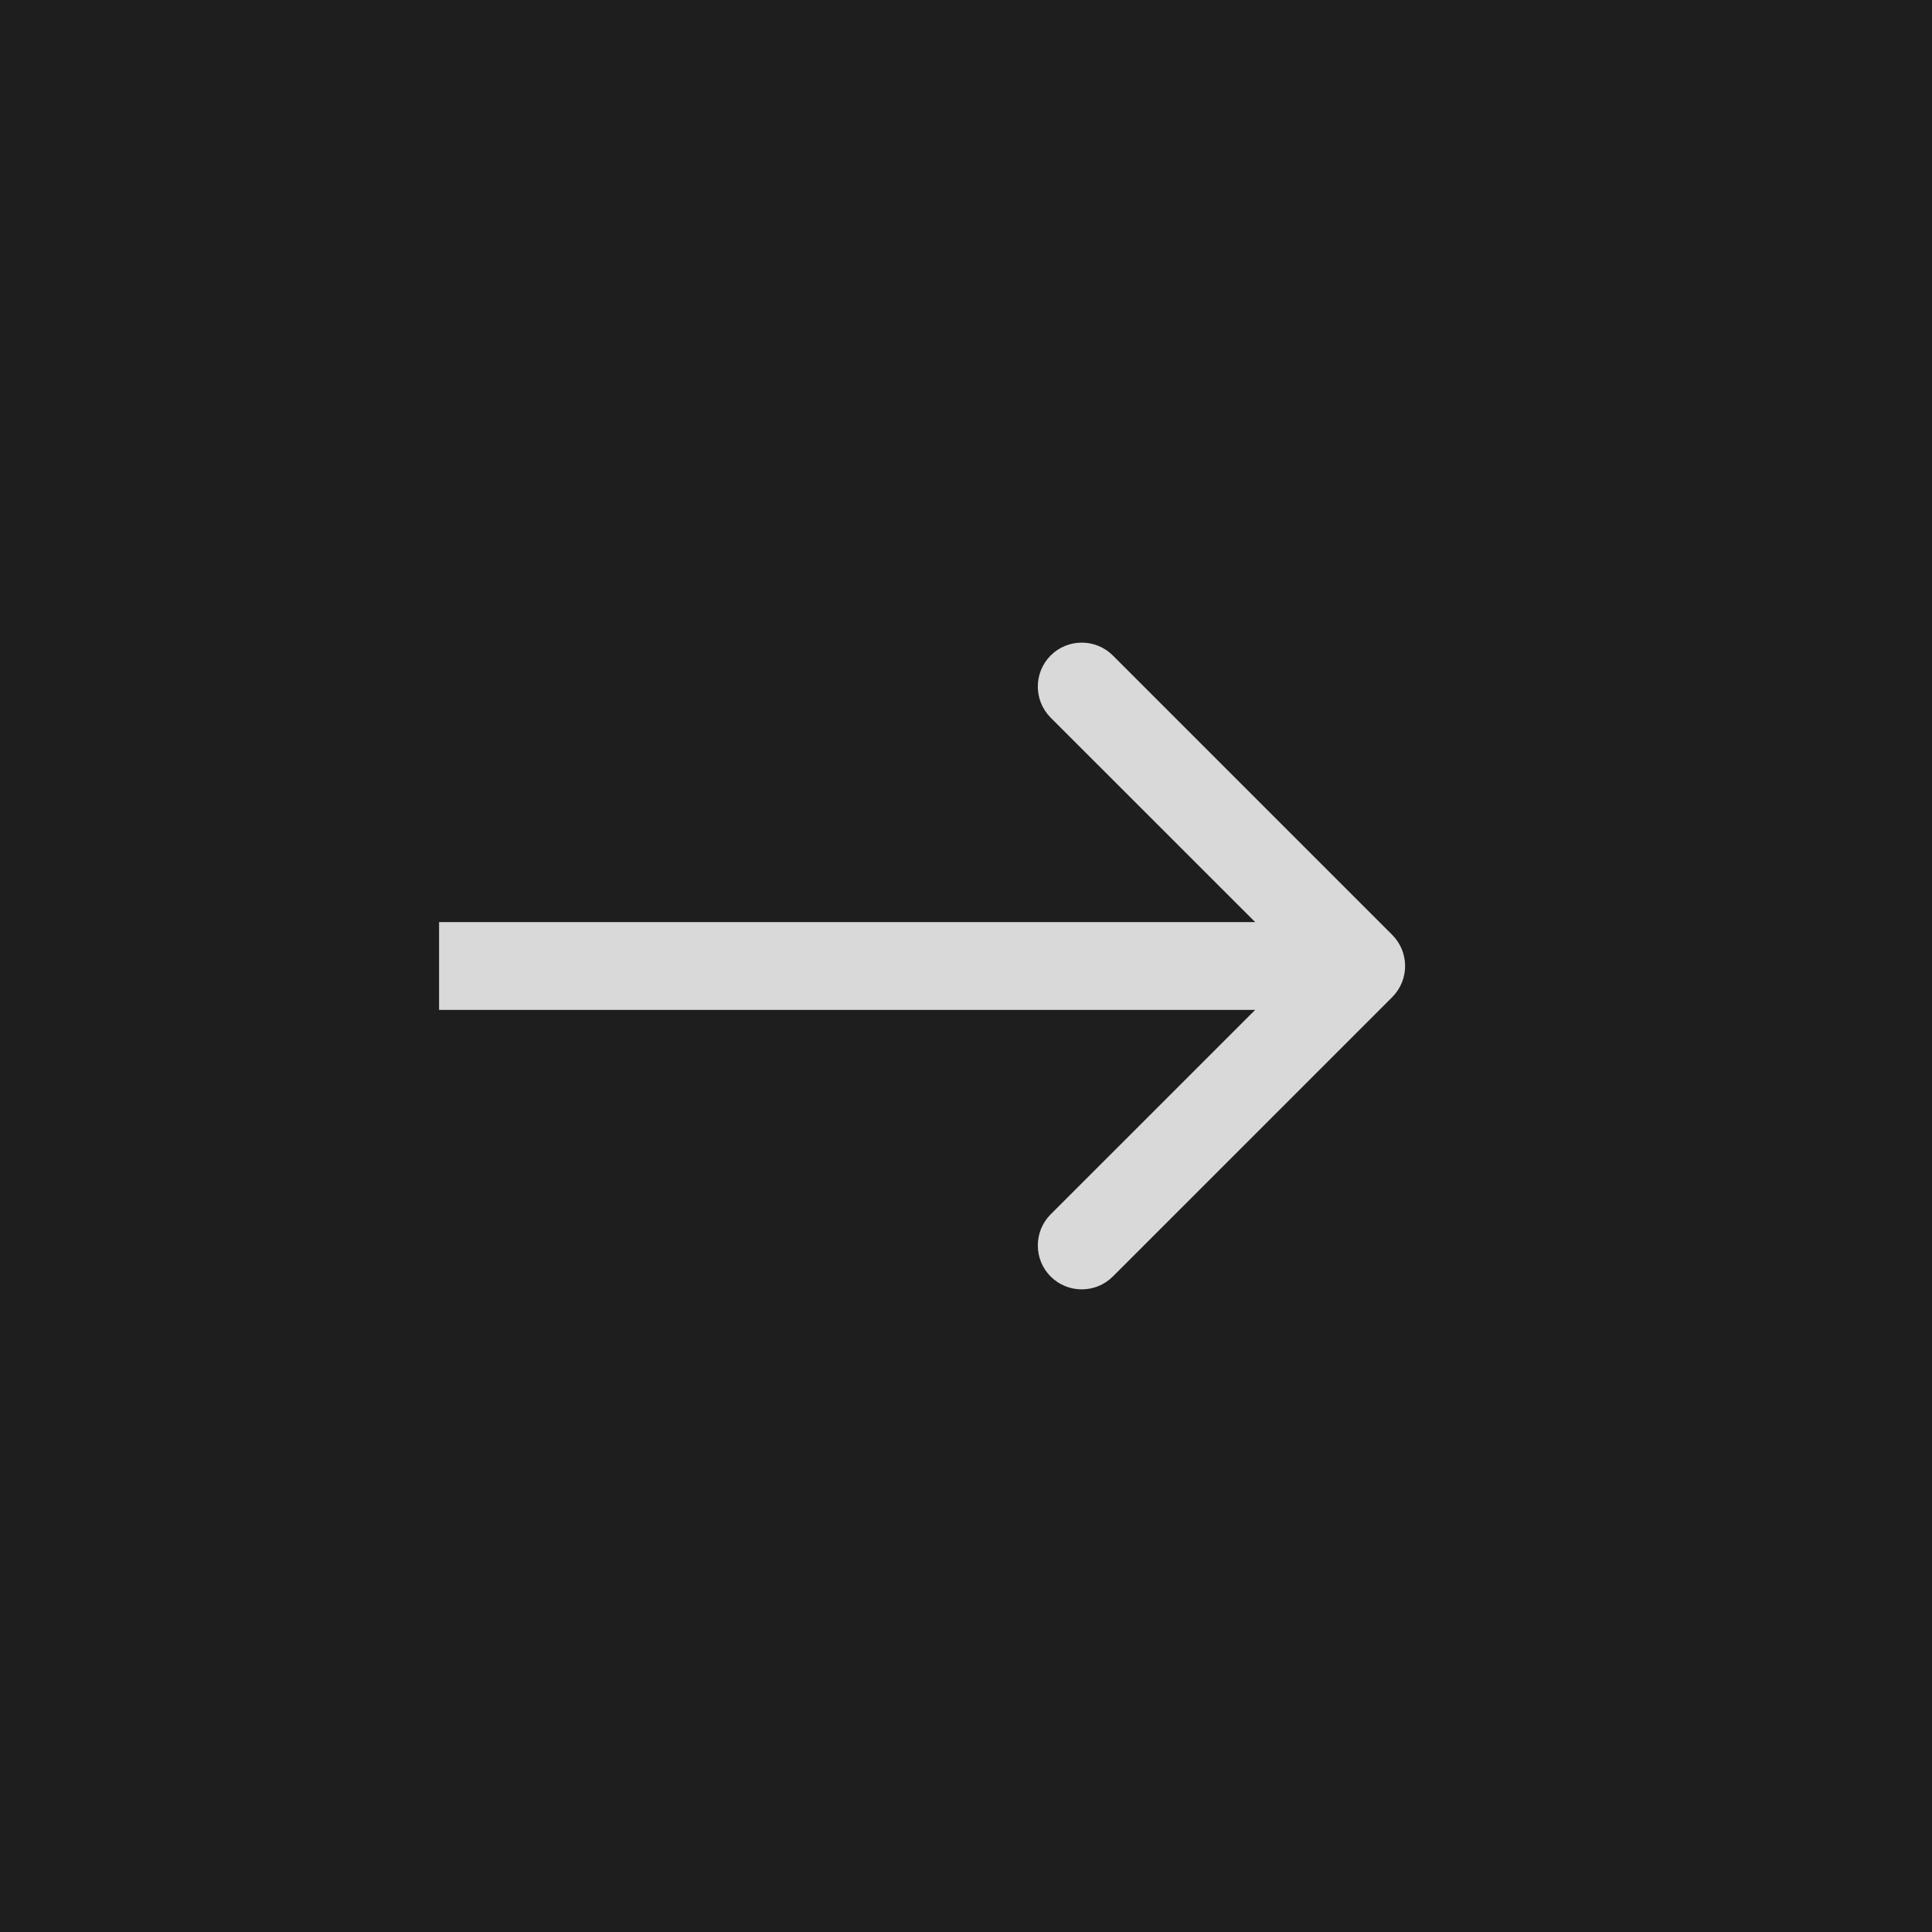
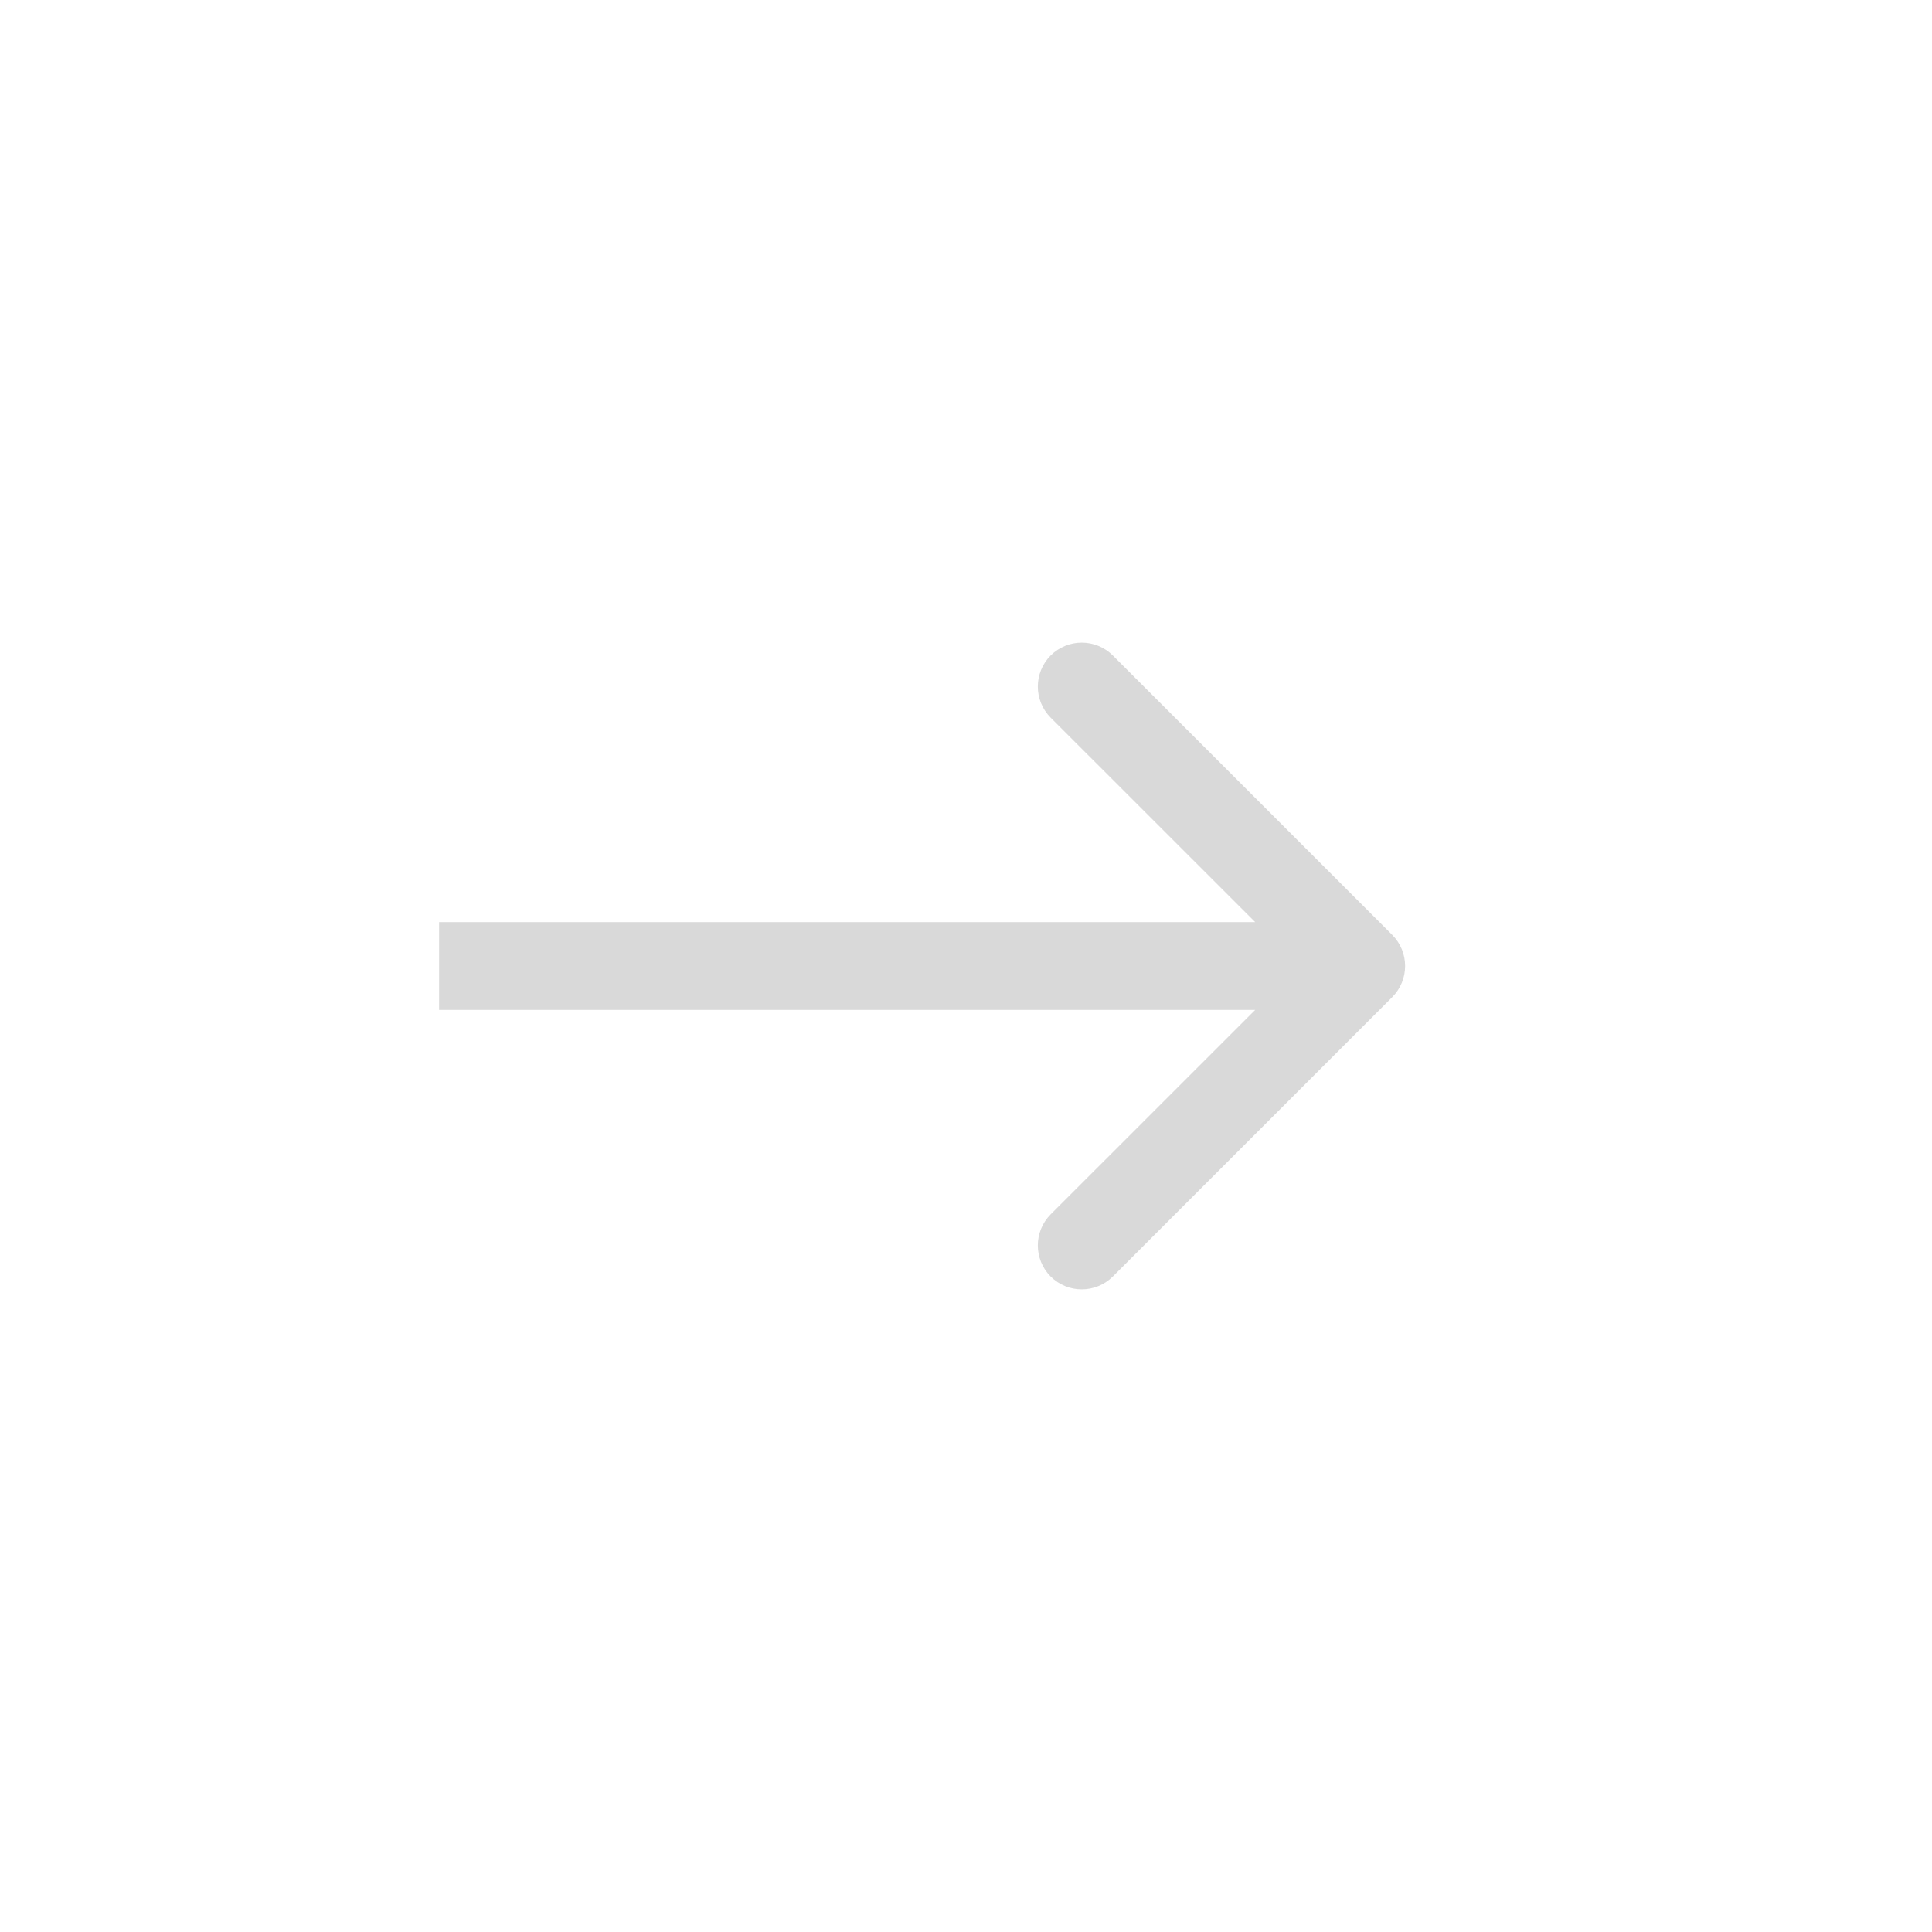
<svg xmlns="http://www.w3.org/2000/svg" width="22" height="22" viewBox="0 0 22 22" fill="none">
-   <rect width="22" height="22" fill="#1F1E1E" />
-   <path d="M15.854 11.354C16.049 11.158 16.049 10.842 15.854 10.646L12.672 7.464C12.476 7.269 12.16 7.269 11.964 7.464C11.769 7.66 11.769 7.976 11.964 8.172L14.793 11L11.964 13.828C11.769 14.024 11.769 14.34 11.964 14.536C12.16 14.731 12.476 14.731 12.672 14.536L15.854 11.354ZM5 11V11.5H15.5V11V10.5H5V11Z" fill="#D9D9D9" />
+   <path d="M15.854 11.354C16.049 11.158 16.049 10.842 15.854 10.646L12.672 7.464C12.476 7.269 12.16 7.269 11.964 7.464C11.769 7.66 11.769 7.976 11.964 8.172L14.793 11L11.964 13.828C11.769 14.024 11.769 14.34 11.964 14.536C12.16 14.731 12.476 14.731 12.672 14.536ZM5 11V11.5H15.5V11V10.5H5V11Z" fill="#D9D9D9" />
</svg>